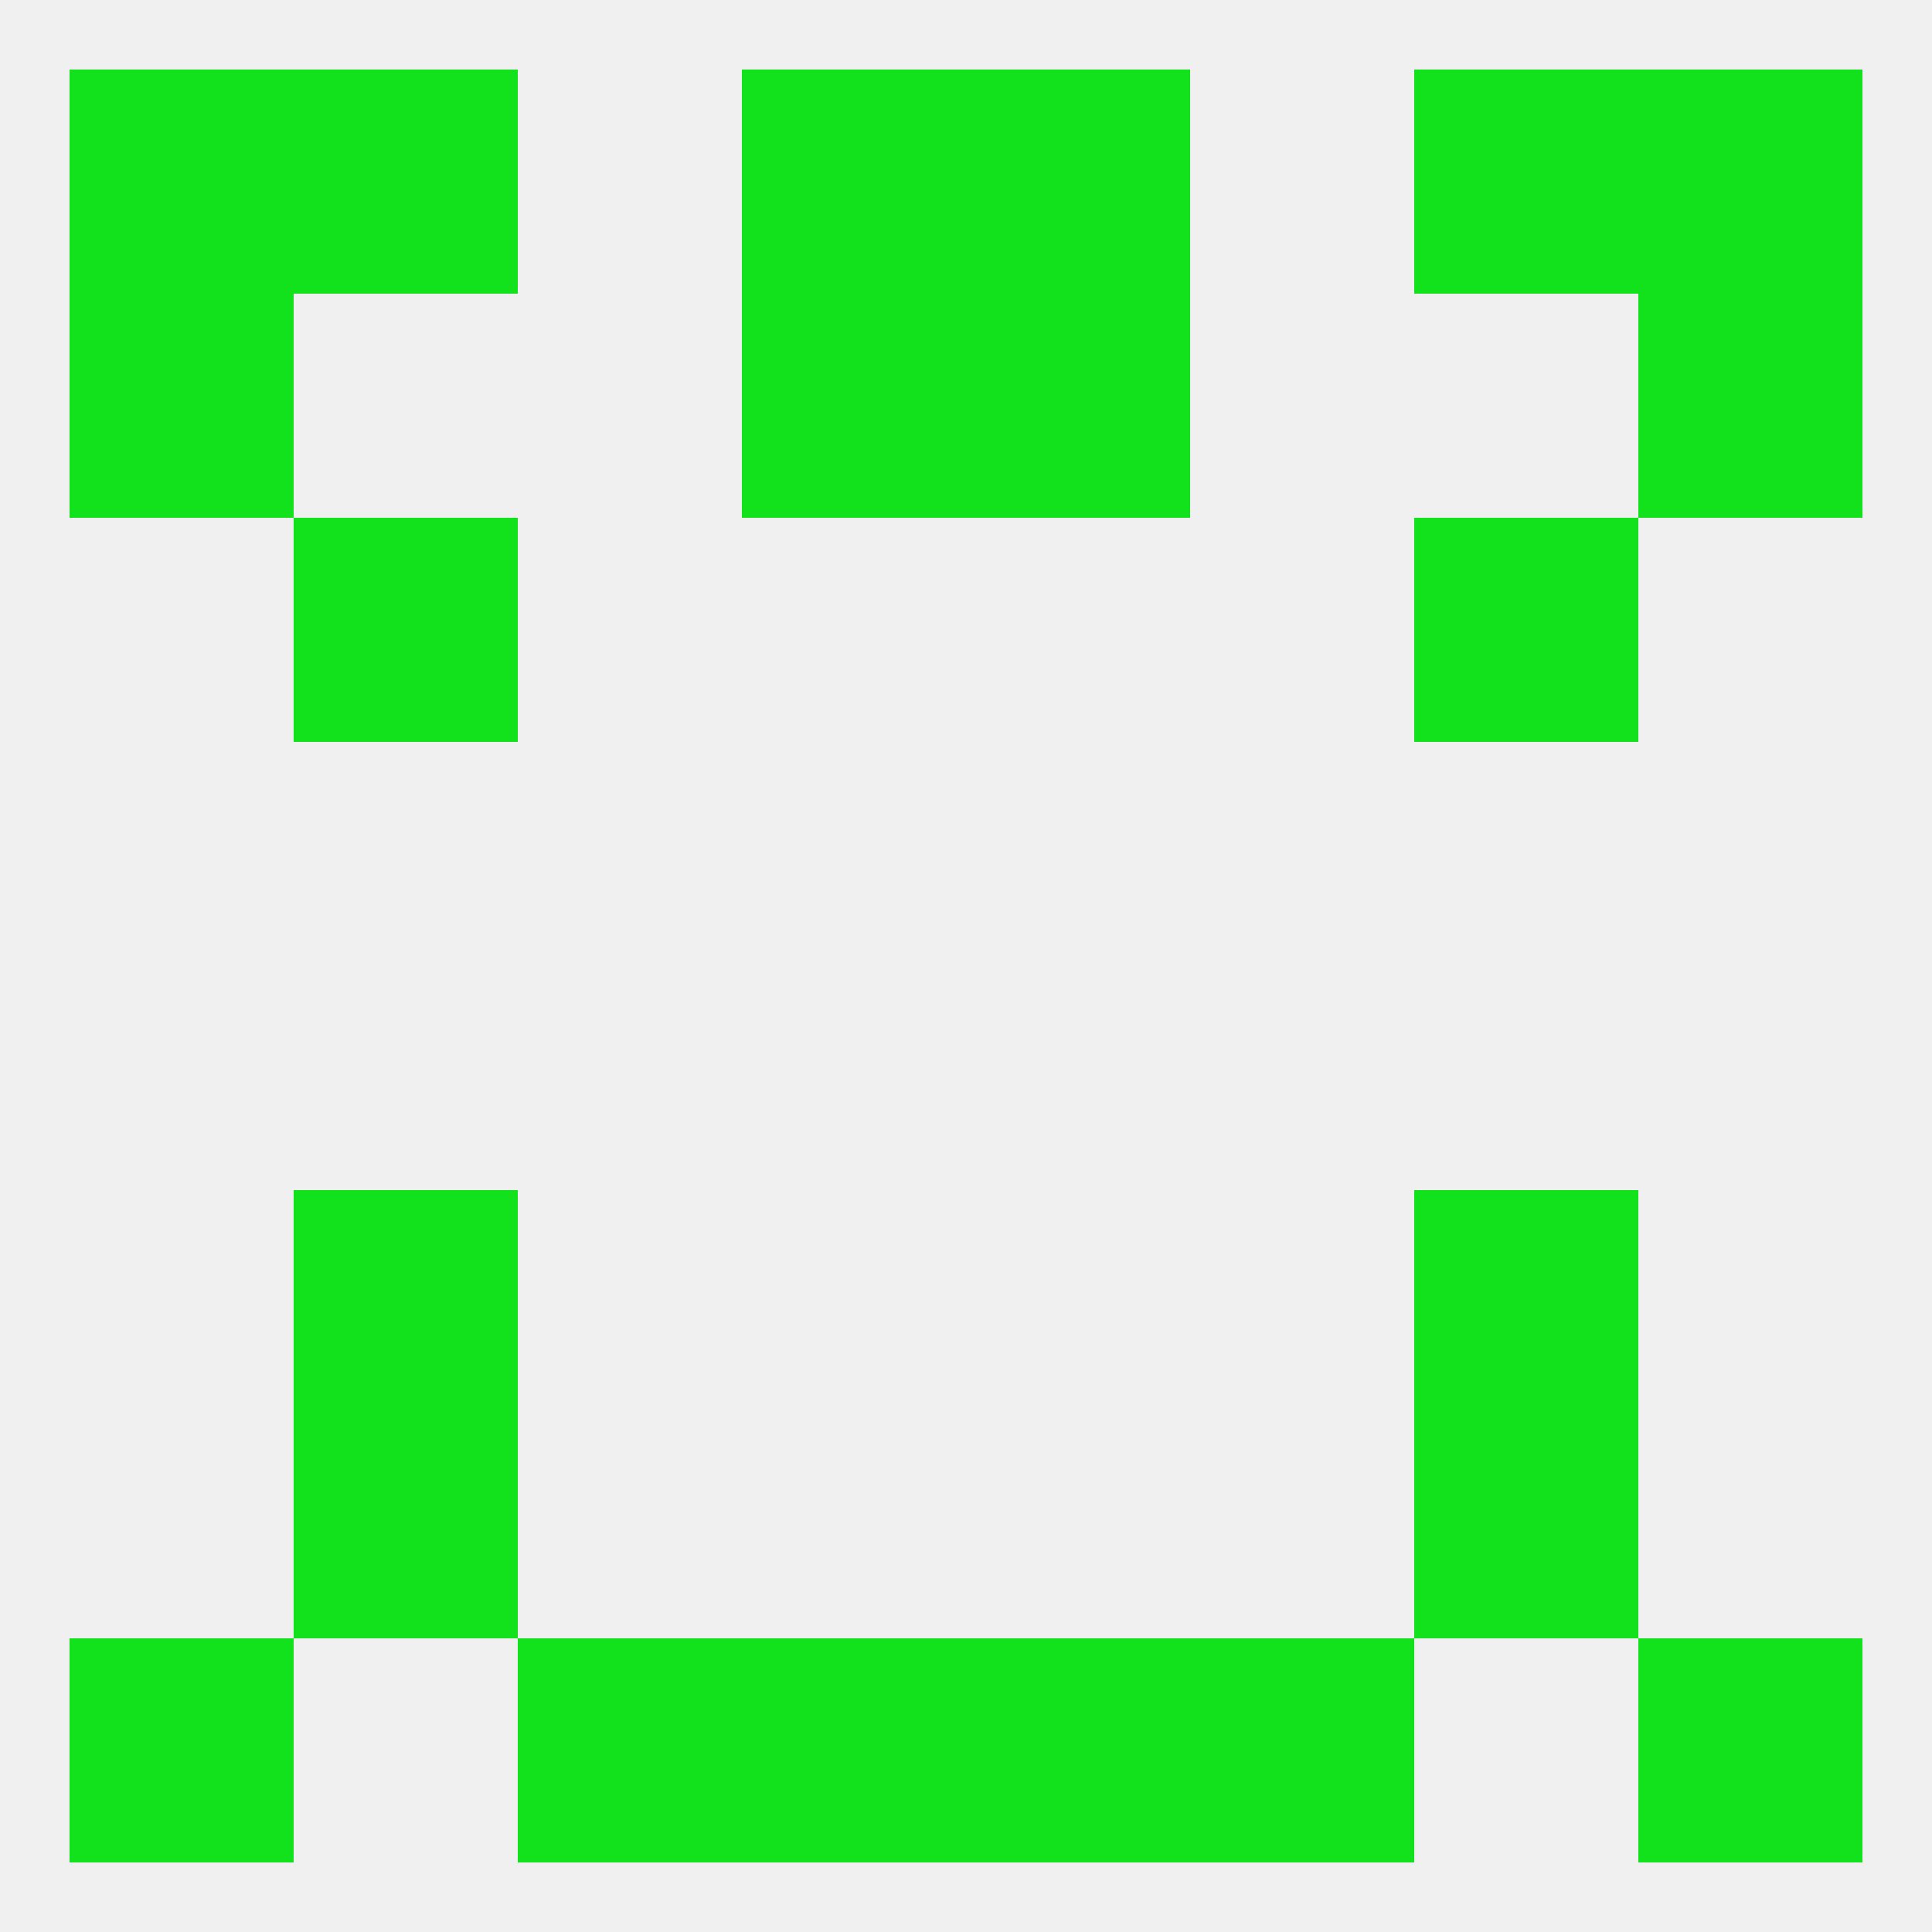
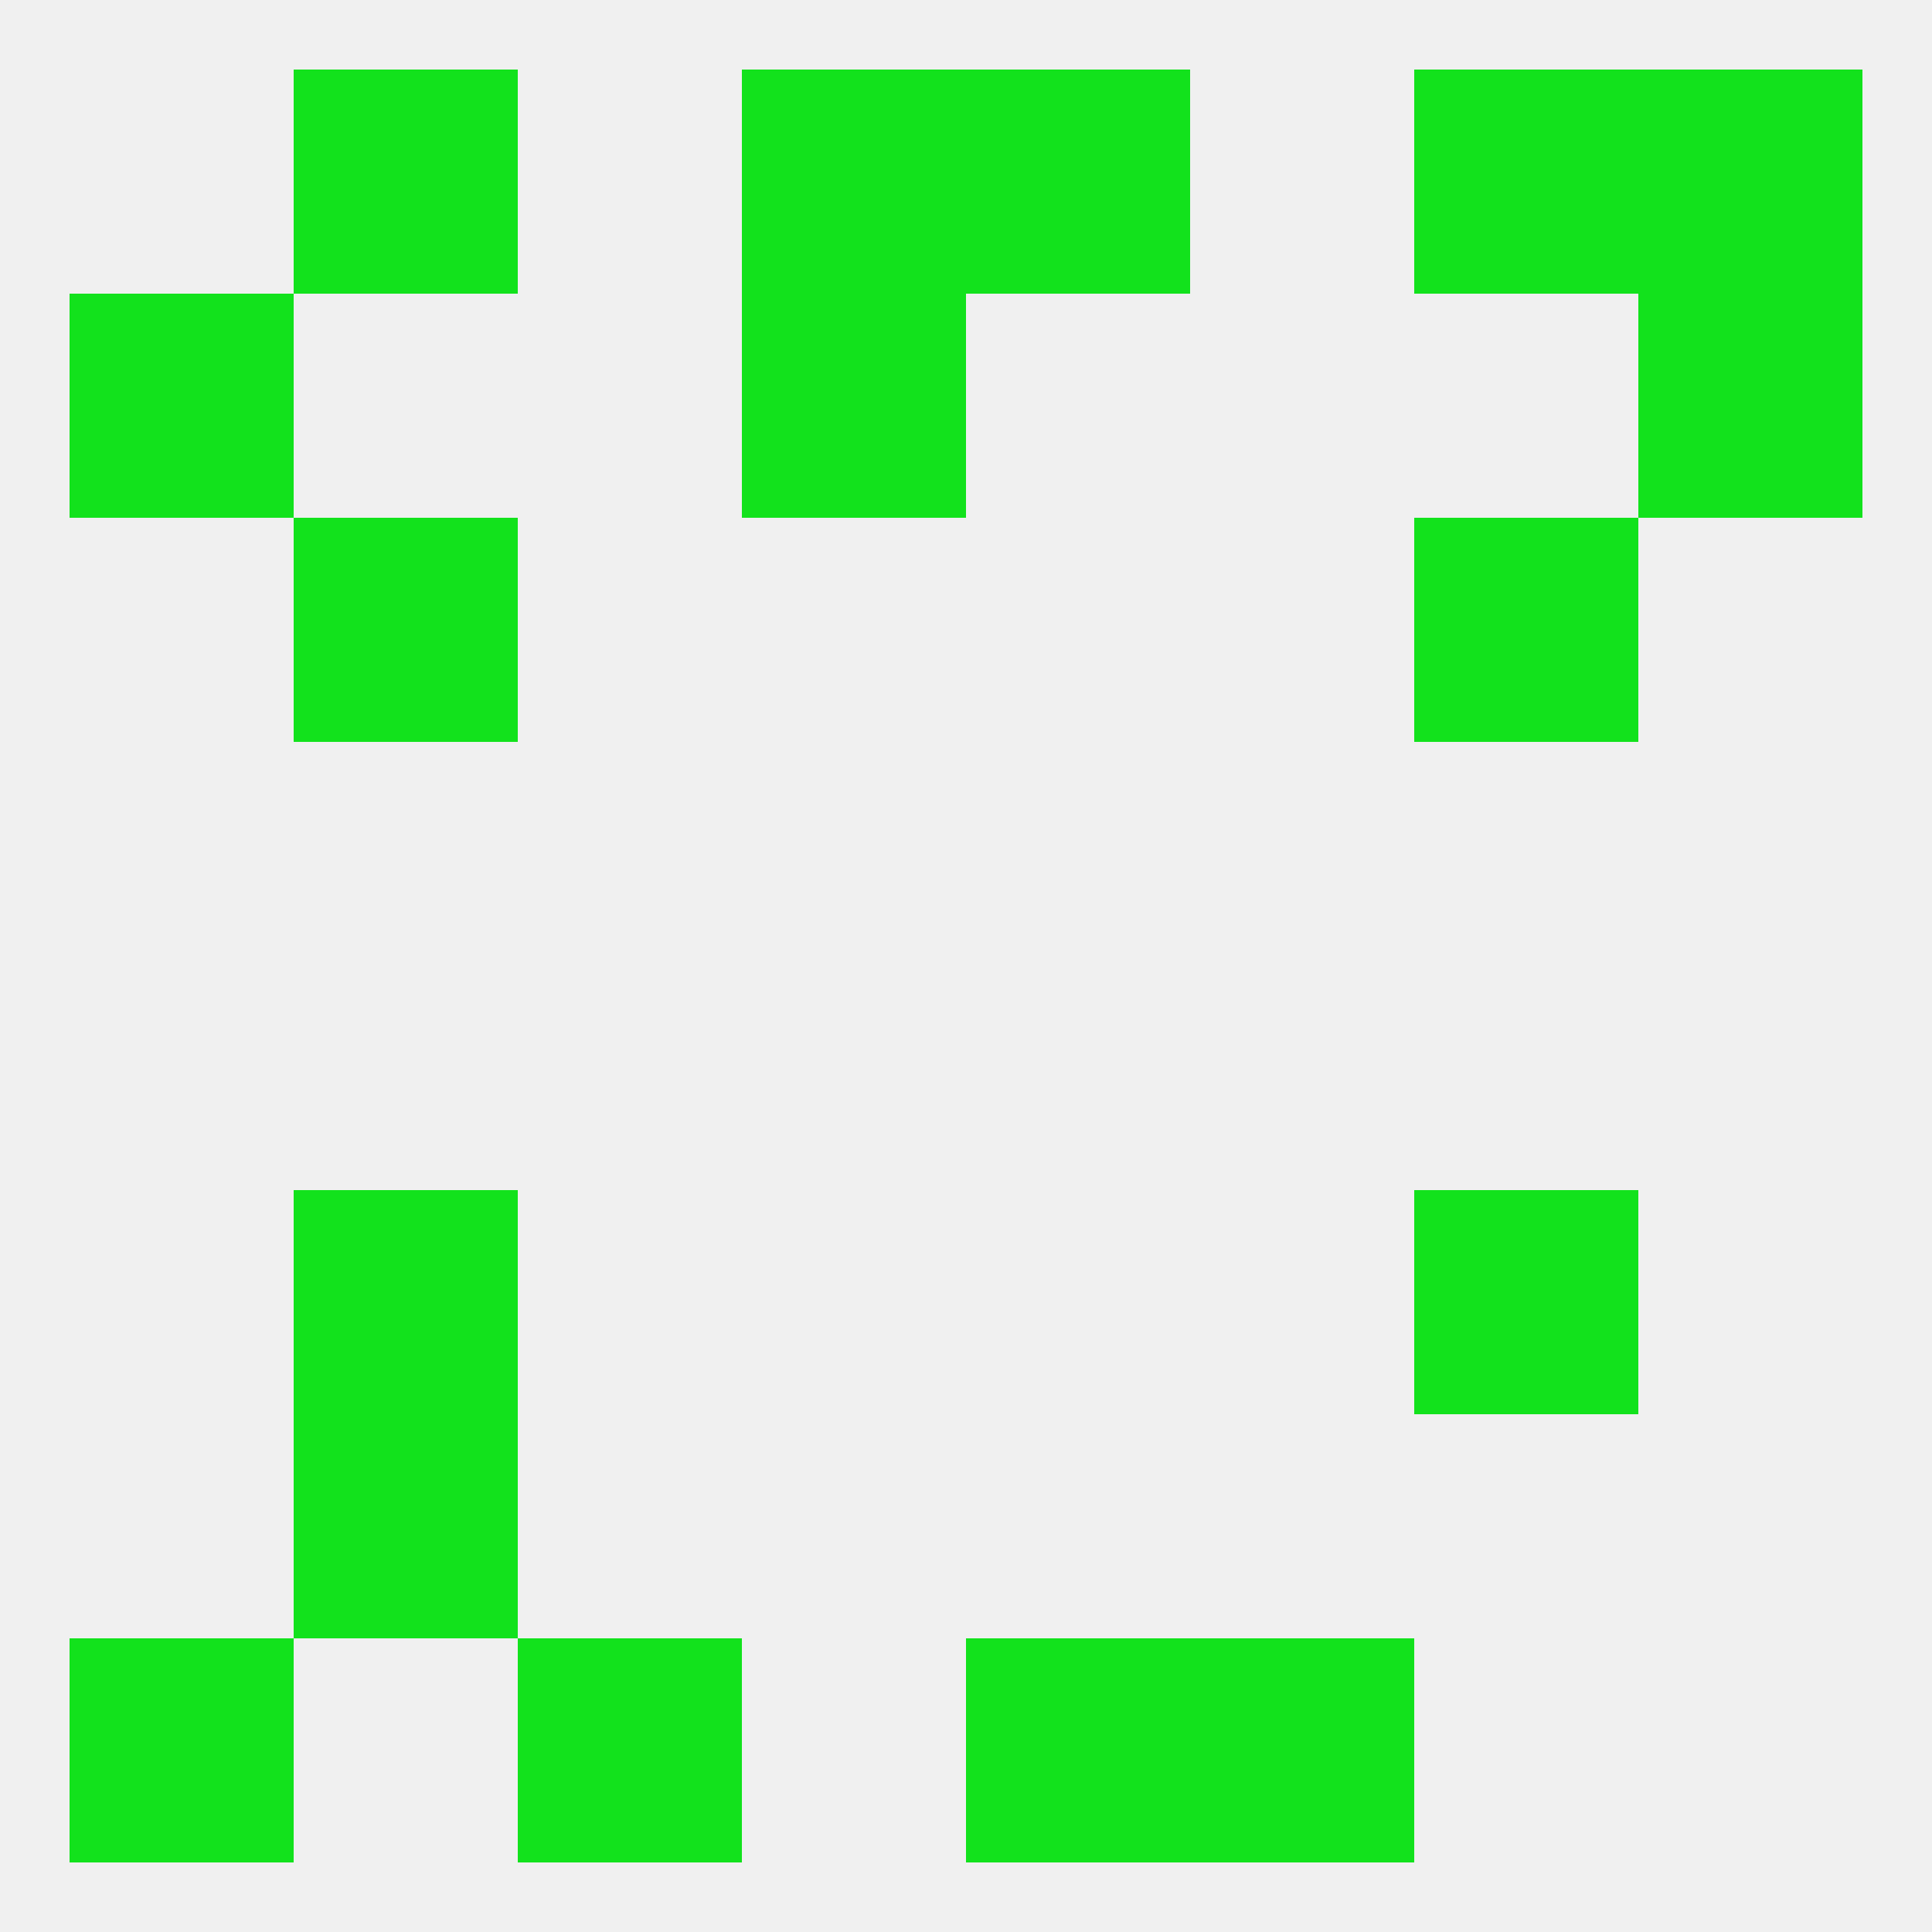
<svg xmlns="http://www.w3.org/2000/svg" version="1.1" baseprofile="full" width="250" height="250" viewBox="0 0 250 250">
  <rect width="100%" height="100%" fill="rgba(240,240,240,255)" />
  <rect x="38" y="154" width="29" height="29" fill="rgba(18,226,28,255)" />
  <rect x="183" y="154" width="29" height="29" fill="rgba(18,226,28,255)" />
  <rect x="38" y="183" width="29" height="29" fill="rgba(18,226,28,255)" />
-   <rect x="183" y="183" width="29" height="29" fill="rgba(18,226,28,255)" />
  <rect x="9" y="212" width="29" height="29" fill="rgba(18,226,28,255)" />
-   <rect x="212" y="212" width="29" height="29" fill="rgba(18,226,28,255)" />
-   <rect x="96" y="212" width="29" height="29" fill="rgba(18,226,28,255)" />
  <rect x="125" y="212" width="29" height="29" fill="rgba(18,226,28,255)" />
  <rect x="67" y="212" width="29" height="29" fill="rgba(18,226,28,255)" />
  <rect x="154" y="212" width="29" height="29" fill="rgba(18,226,28,255)" />
  <rect x="38" y="9" width="29" height="29" fill="rgba(18,226,28,255)" />
  <rect x="183" y="9" width="29" height="29" fill="rgba(18,226,28,255)" />
  <rect x="96" y="9" width="29" height="29" fill="rgba(18,226,28,255)" />
  <rect x="125" y="9" width="29" height="29" fill="rgba(18,226,28,255)" />
-   <rect x="9" y="9" width="29" height="29" fill="rgba(18,226,28,255)" />
  <rect x="212" y="9" width="29" height="29" fill="rgba(18,226,28,255)" />
  <rect x="96" y="38" width="29" height="29" fill="rgba(18,226,28,255)" />
-   <rect x="125" y="38" width="29" height="29" fill="rgba(18,226,28,255)" />
  <rect x="9" y="38" width="29" height="29" fill="rgba(18,226,28,255)" />
  <rect x="212" y="38" width="29" height="29" fill="rgba(18,226,28,255)" />
  <rect x="38" y="67" width="29" height="29" fill="rgba(18,226,28,255)" />
  <rect x="183" y="67" width="29" height="29" fill="rgba(18,226,28,255)" />
</svg>